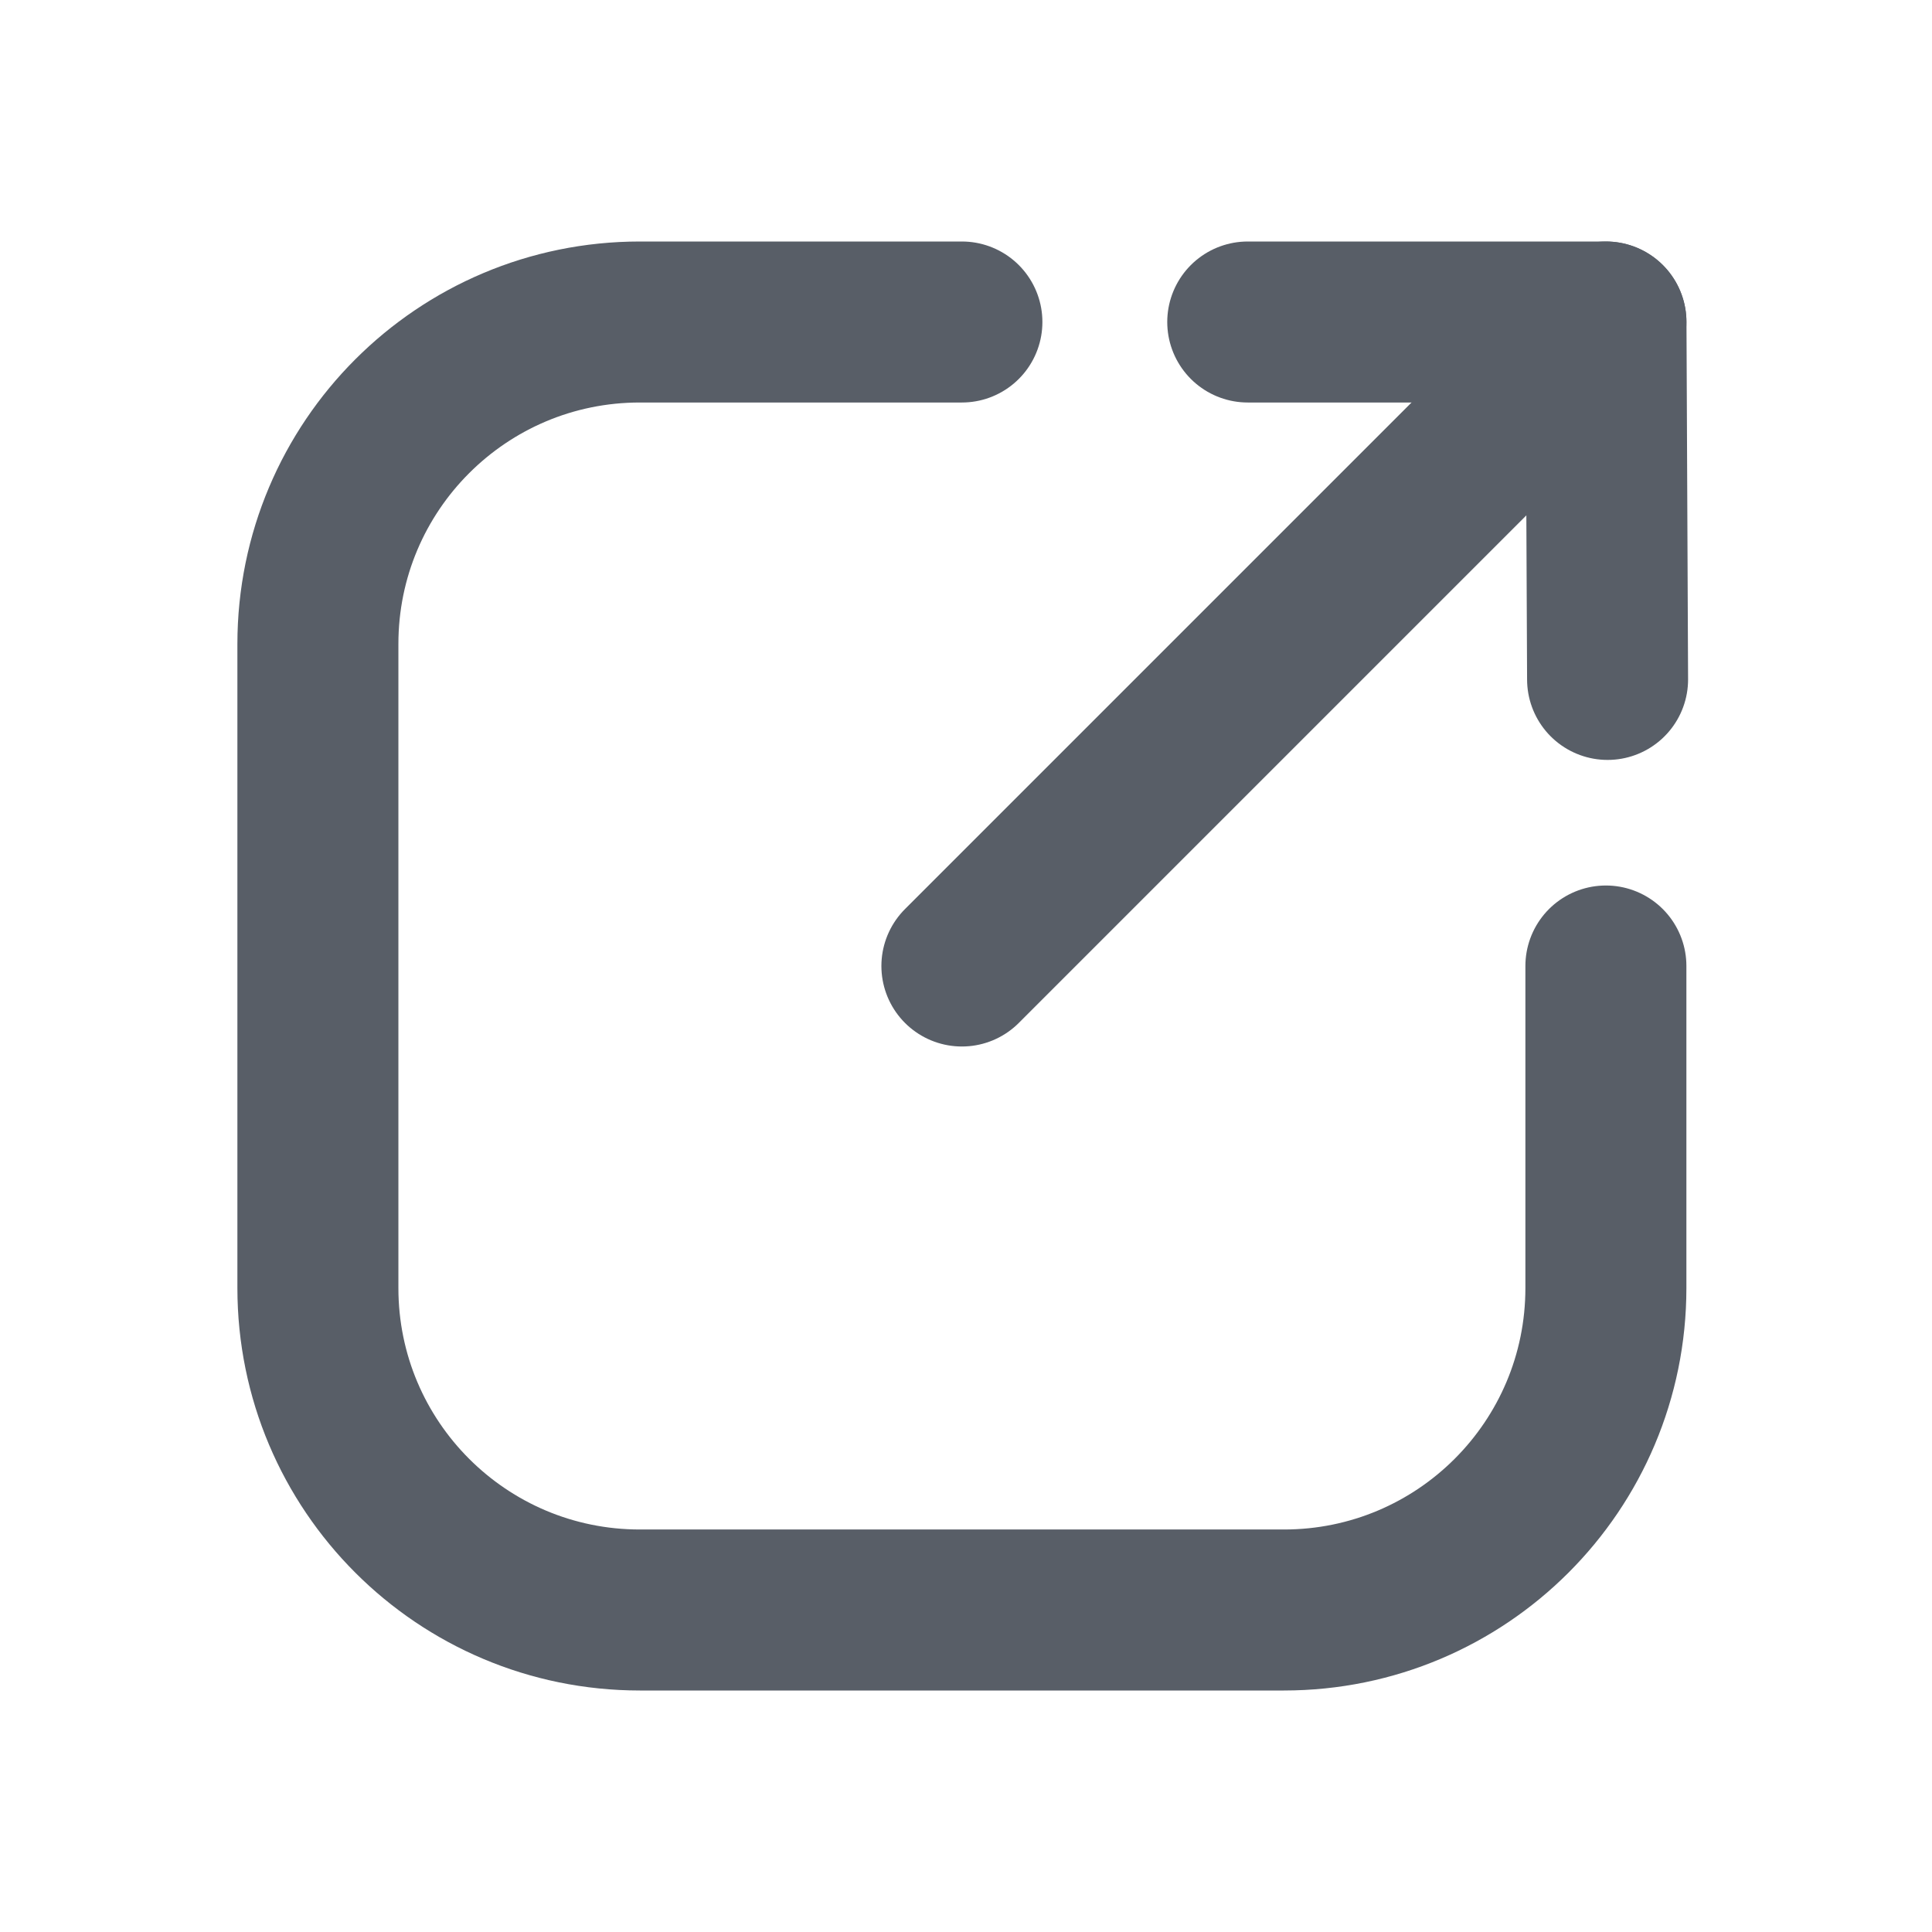
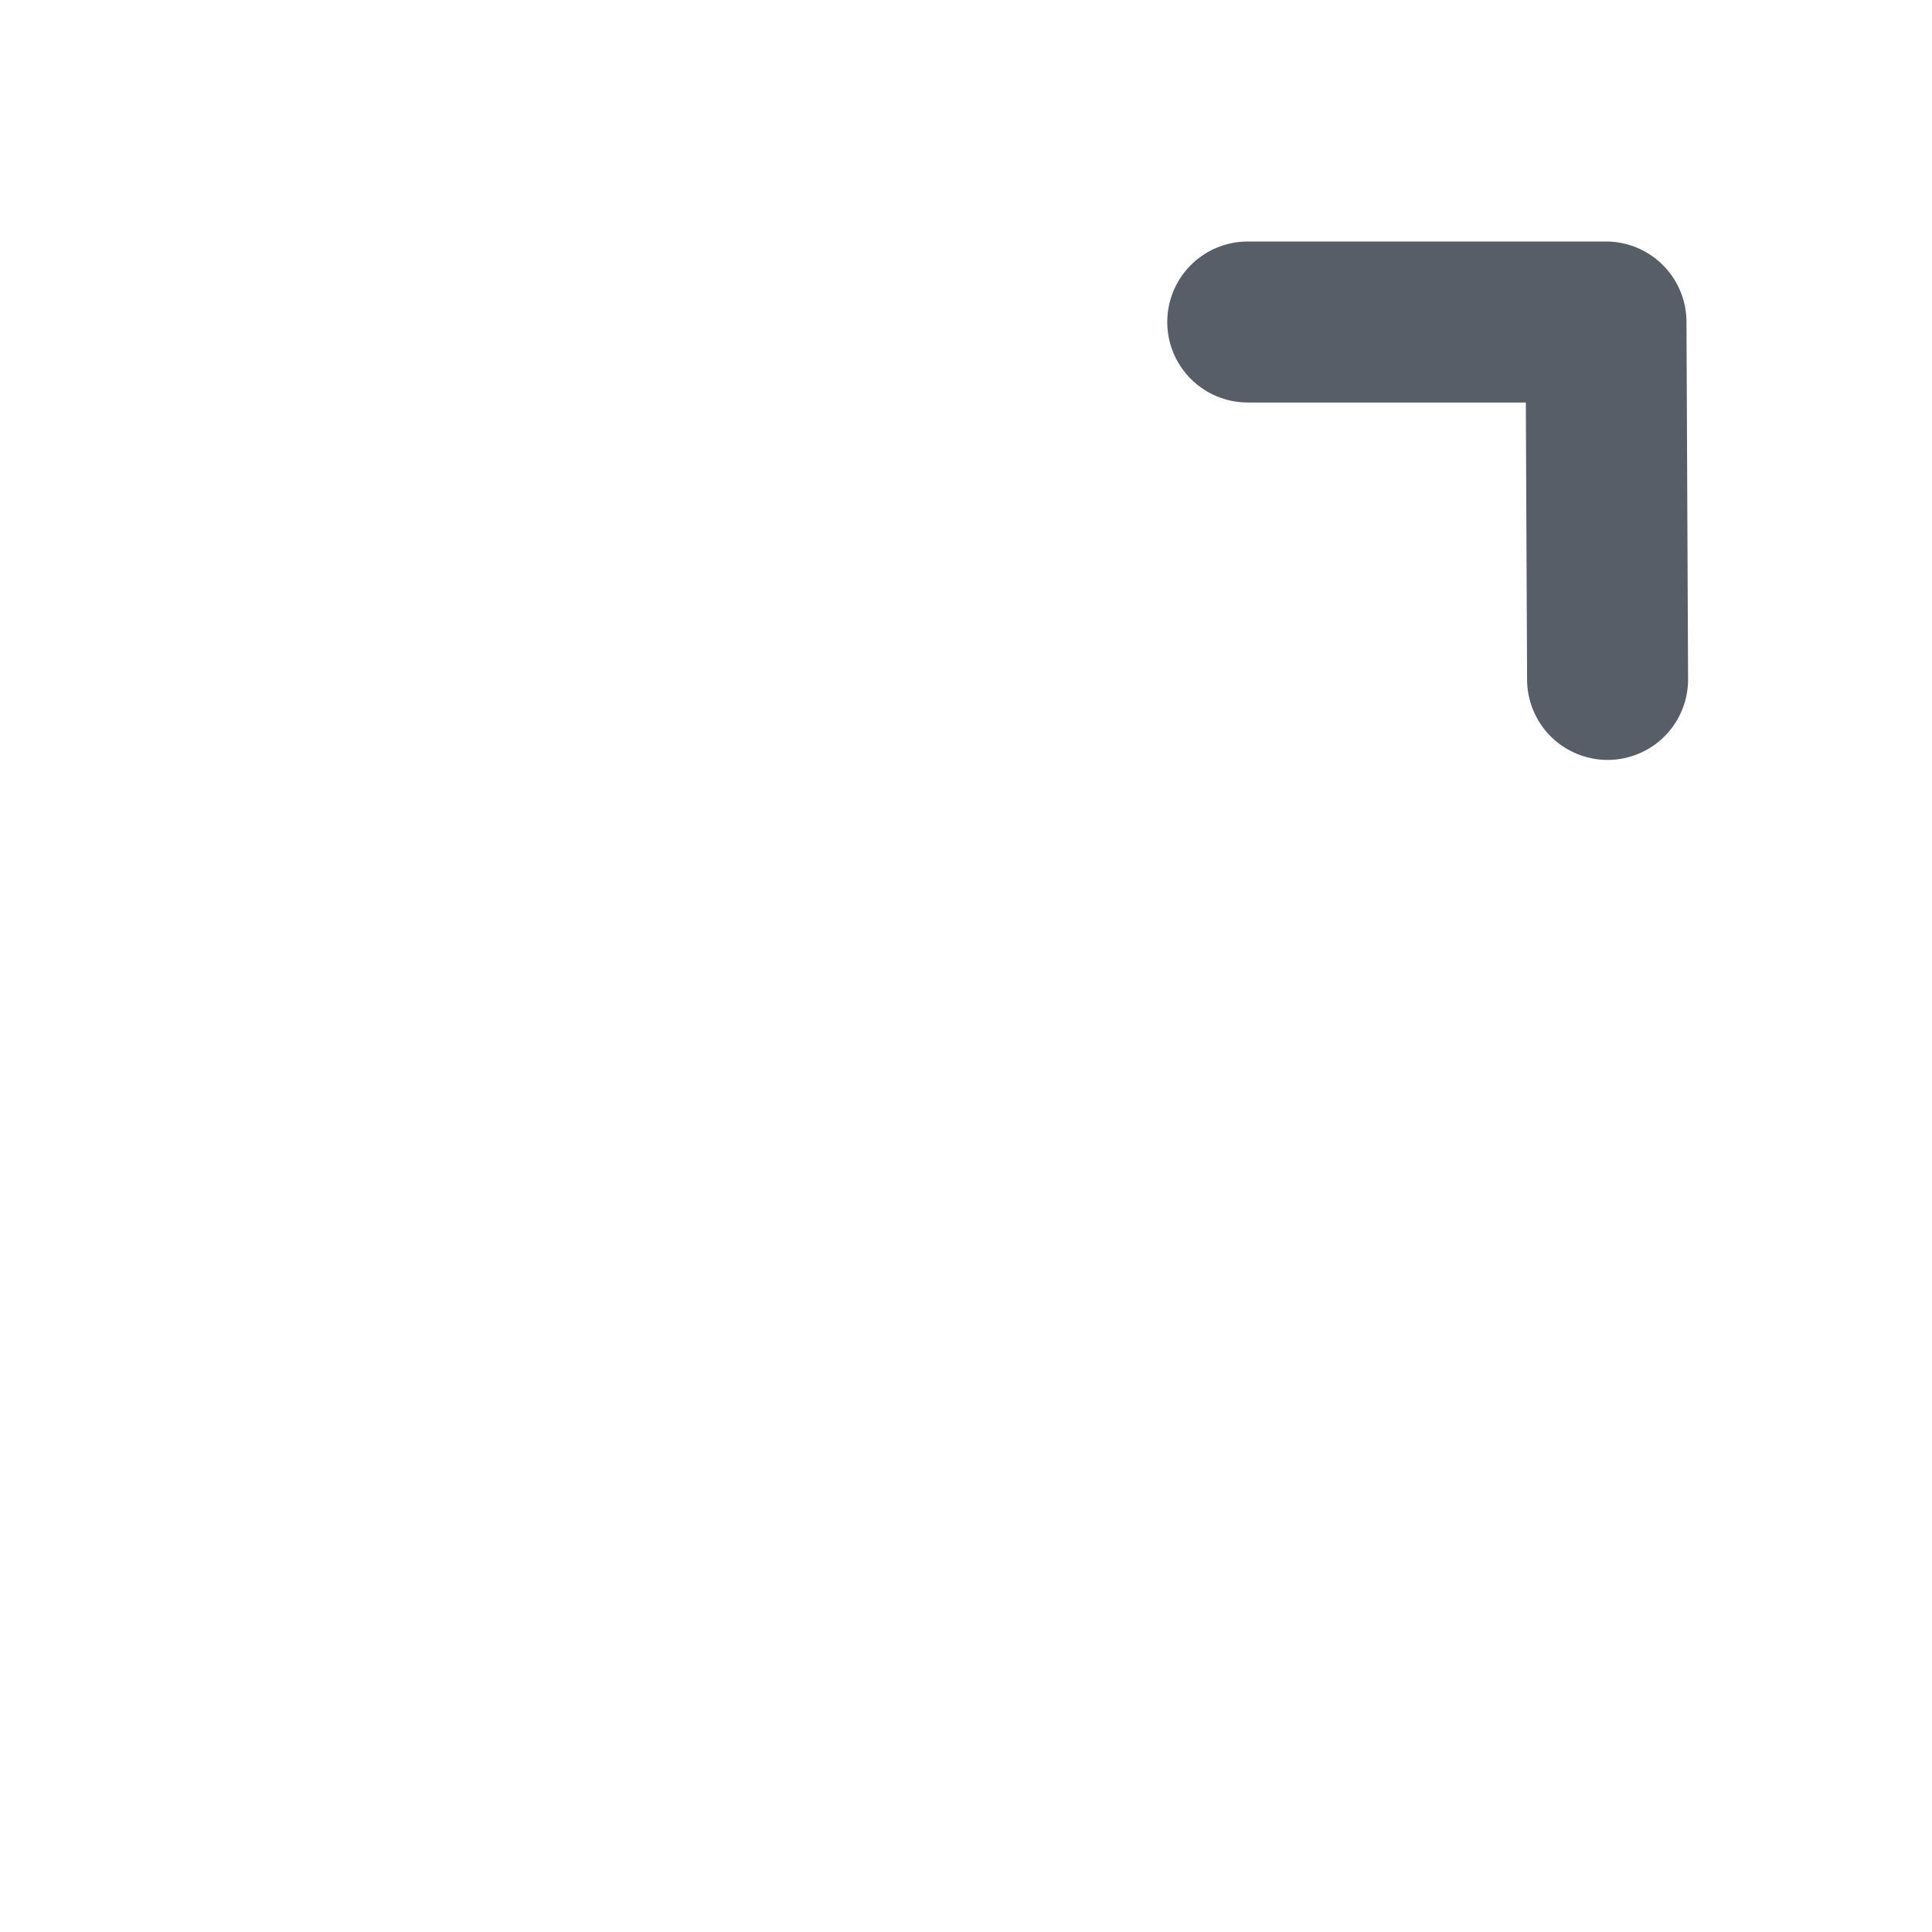
<svg xmlns="http://www.w3.org/2000/svg" width="24" height="24" viewBox="0 0 24 24" fill="none">
-   <path d="M19.949 12V16C19.949 18.21 18.159 20 15.949 20H7.949C5.739 20 3.949 18.21 3.949 16V8C3.949 5.79 5.739 4 7.949 4H11.949" stroke="#585E67" stroke-width="2" stroke-miterlimit="10" stroke-linecap="round" />
-   <path d="M11.949 12L19.949 4" stroke="#585E67" stroke-width="2" stroke-miterlimit="10" stroke-linecap="round" />
  <path d="M15.5 4H19.95L19.97 8.44" stroke="#585E67" stroke-width="2" stroke-linecap="round" stroke-linejoin="round" />
</svg>